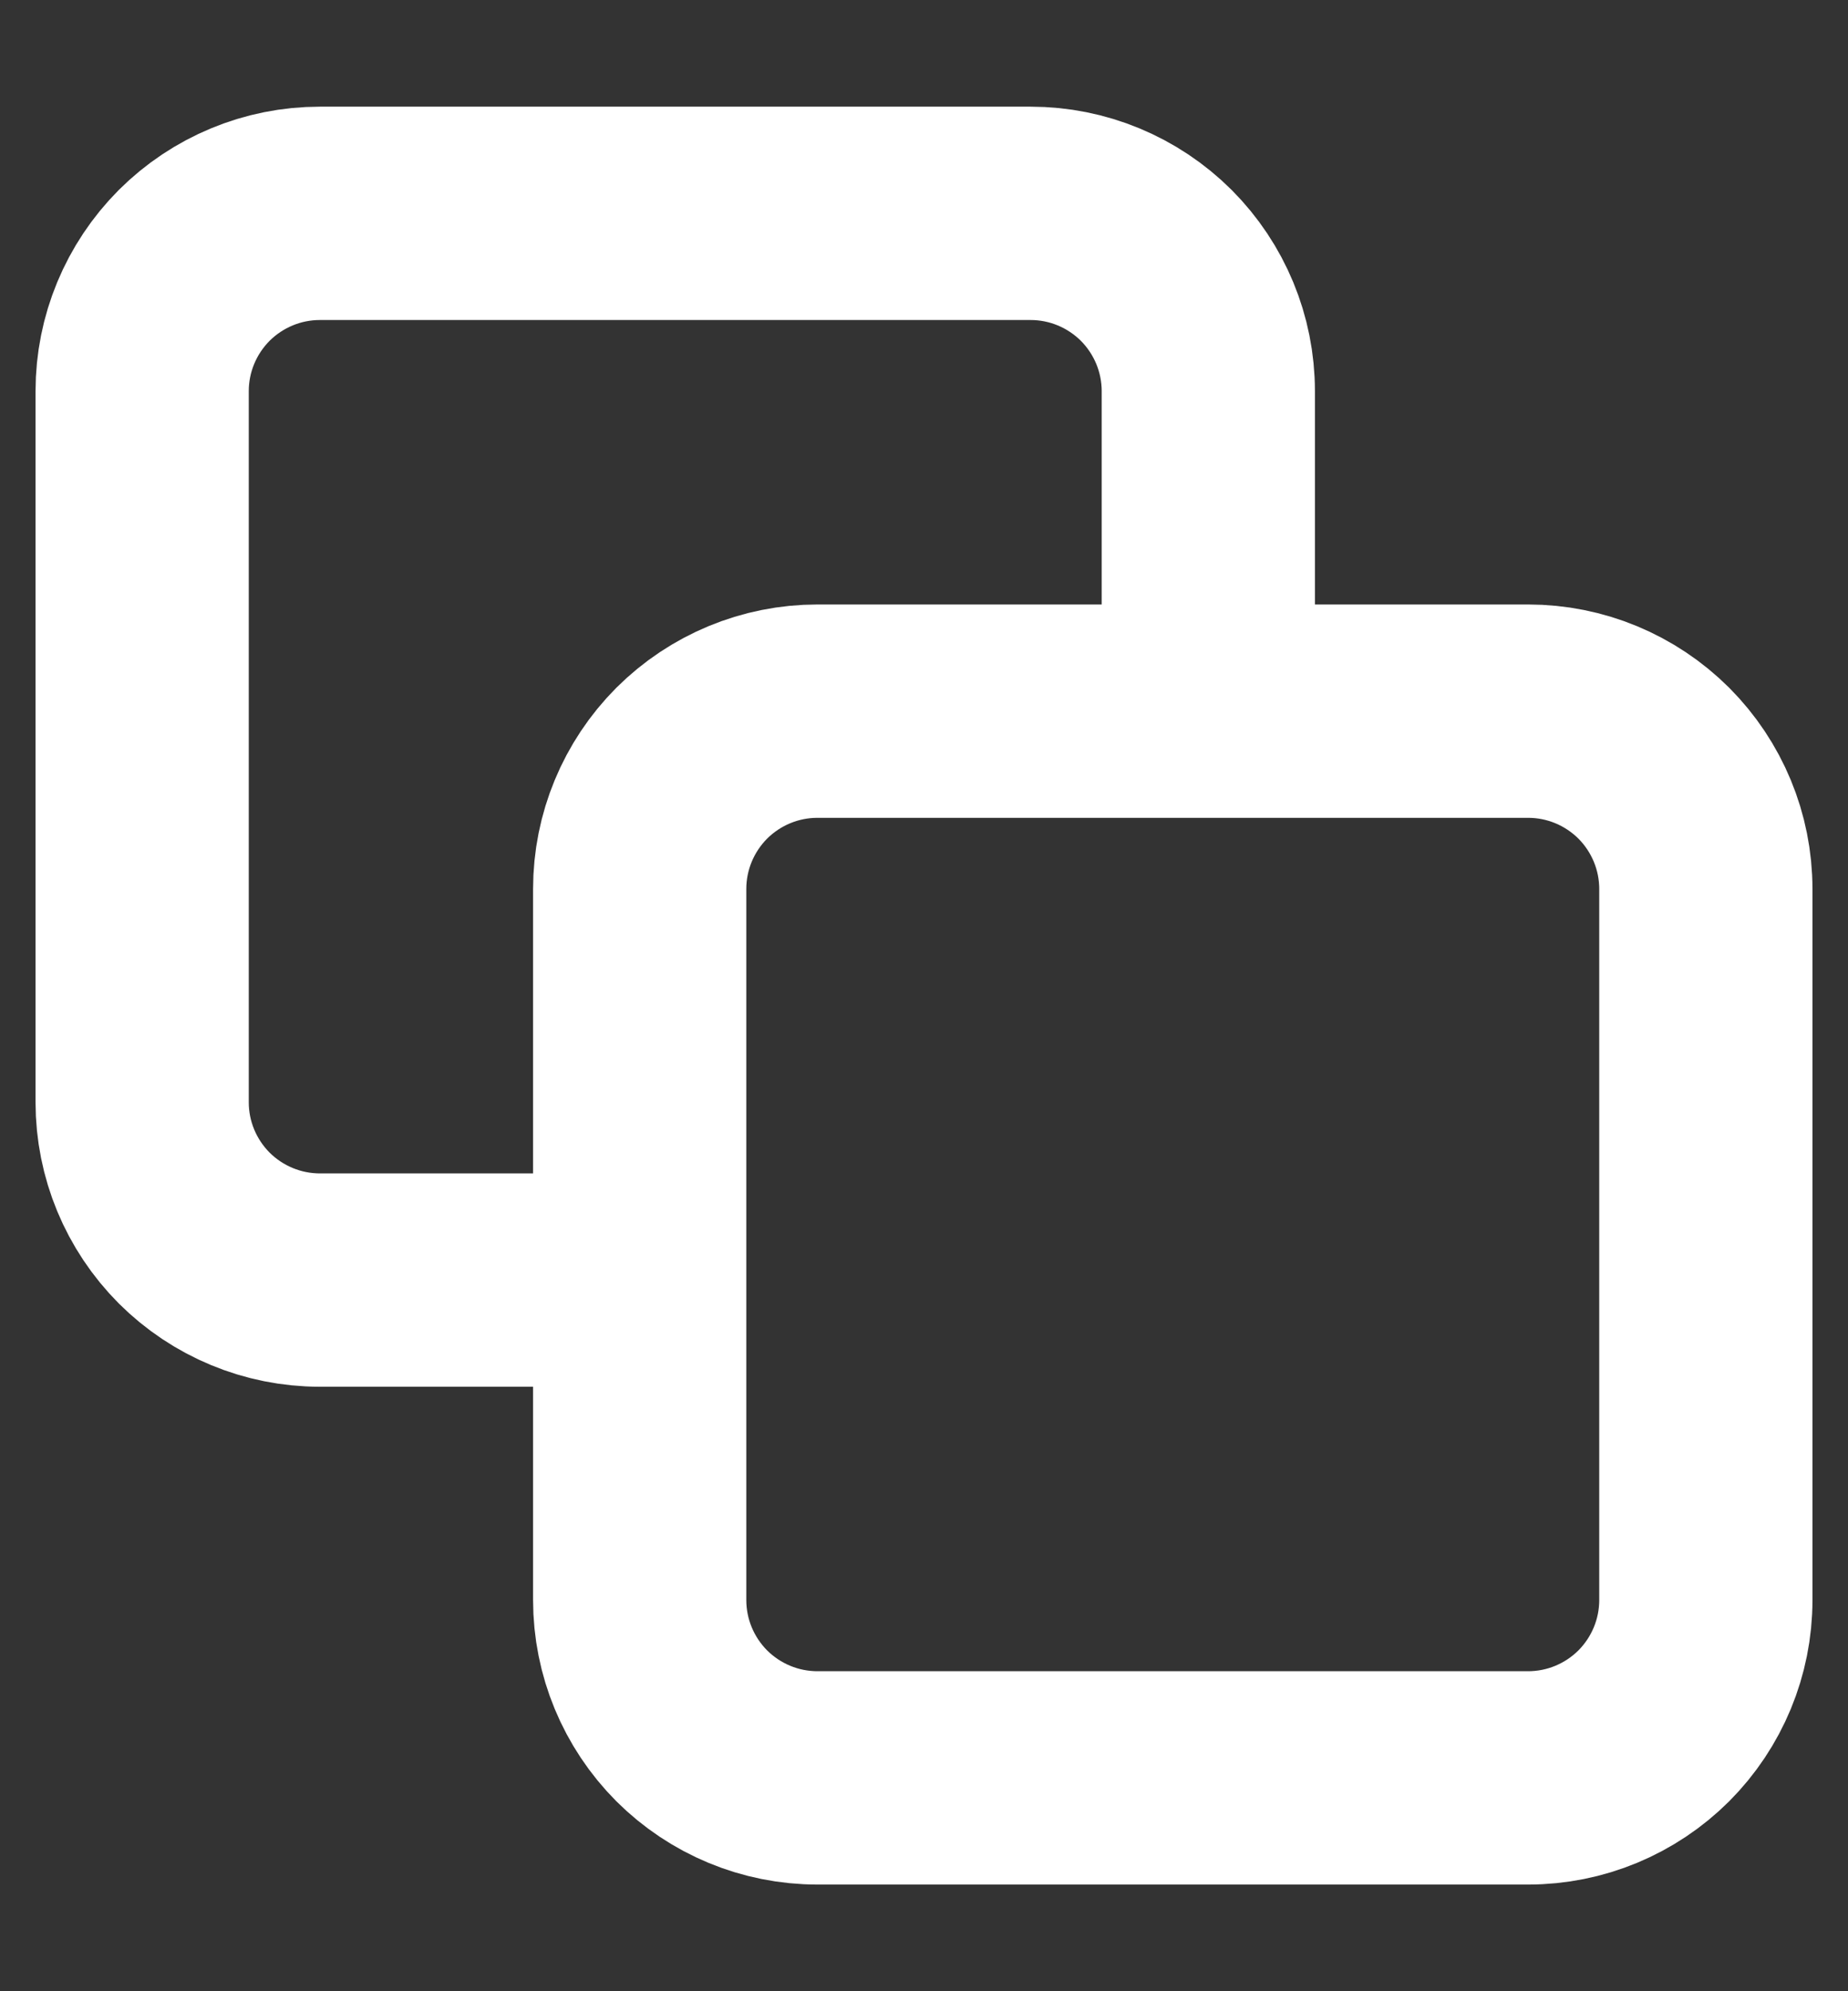
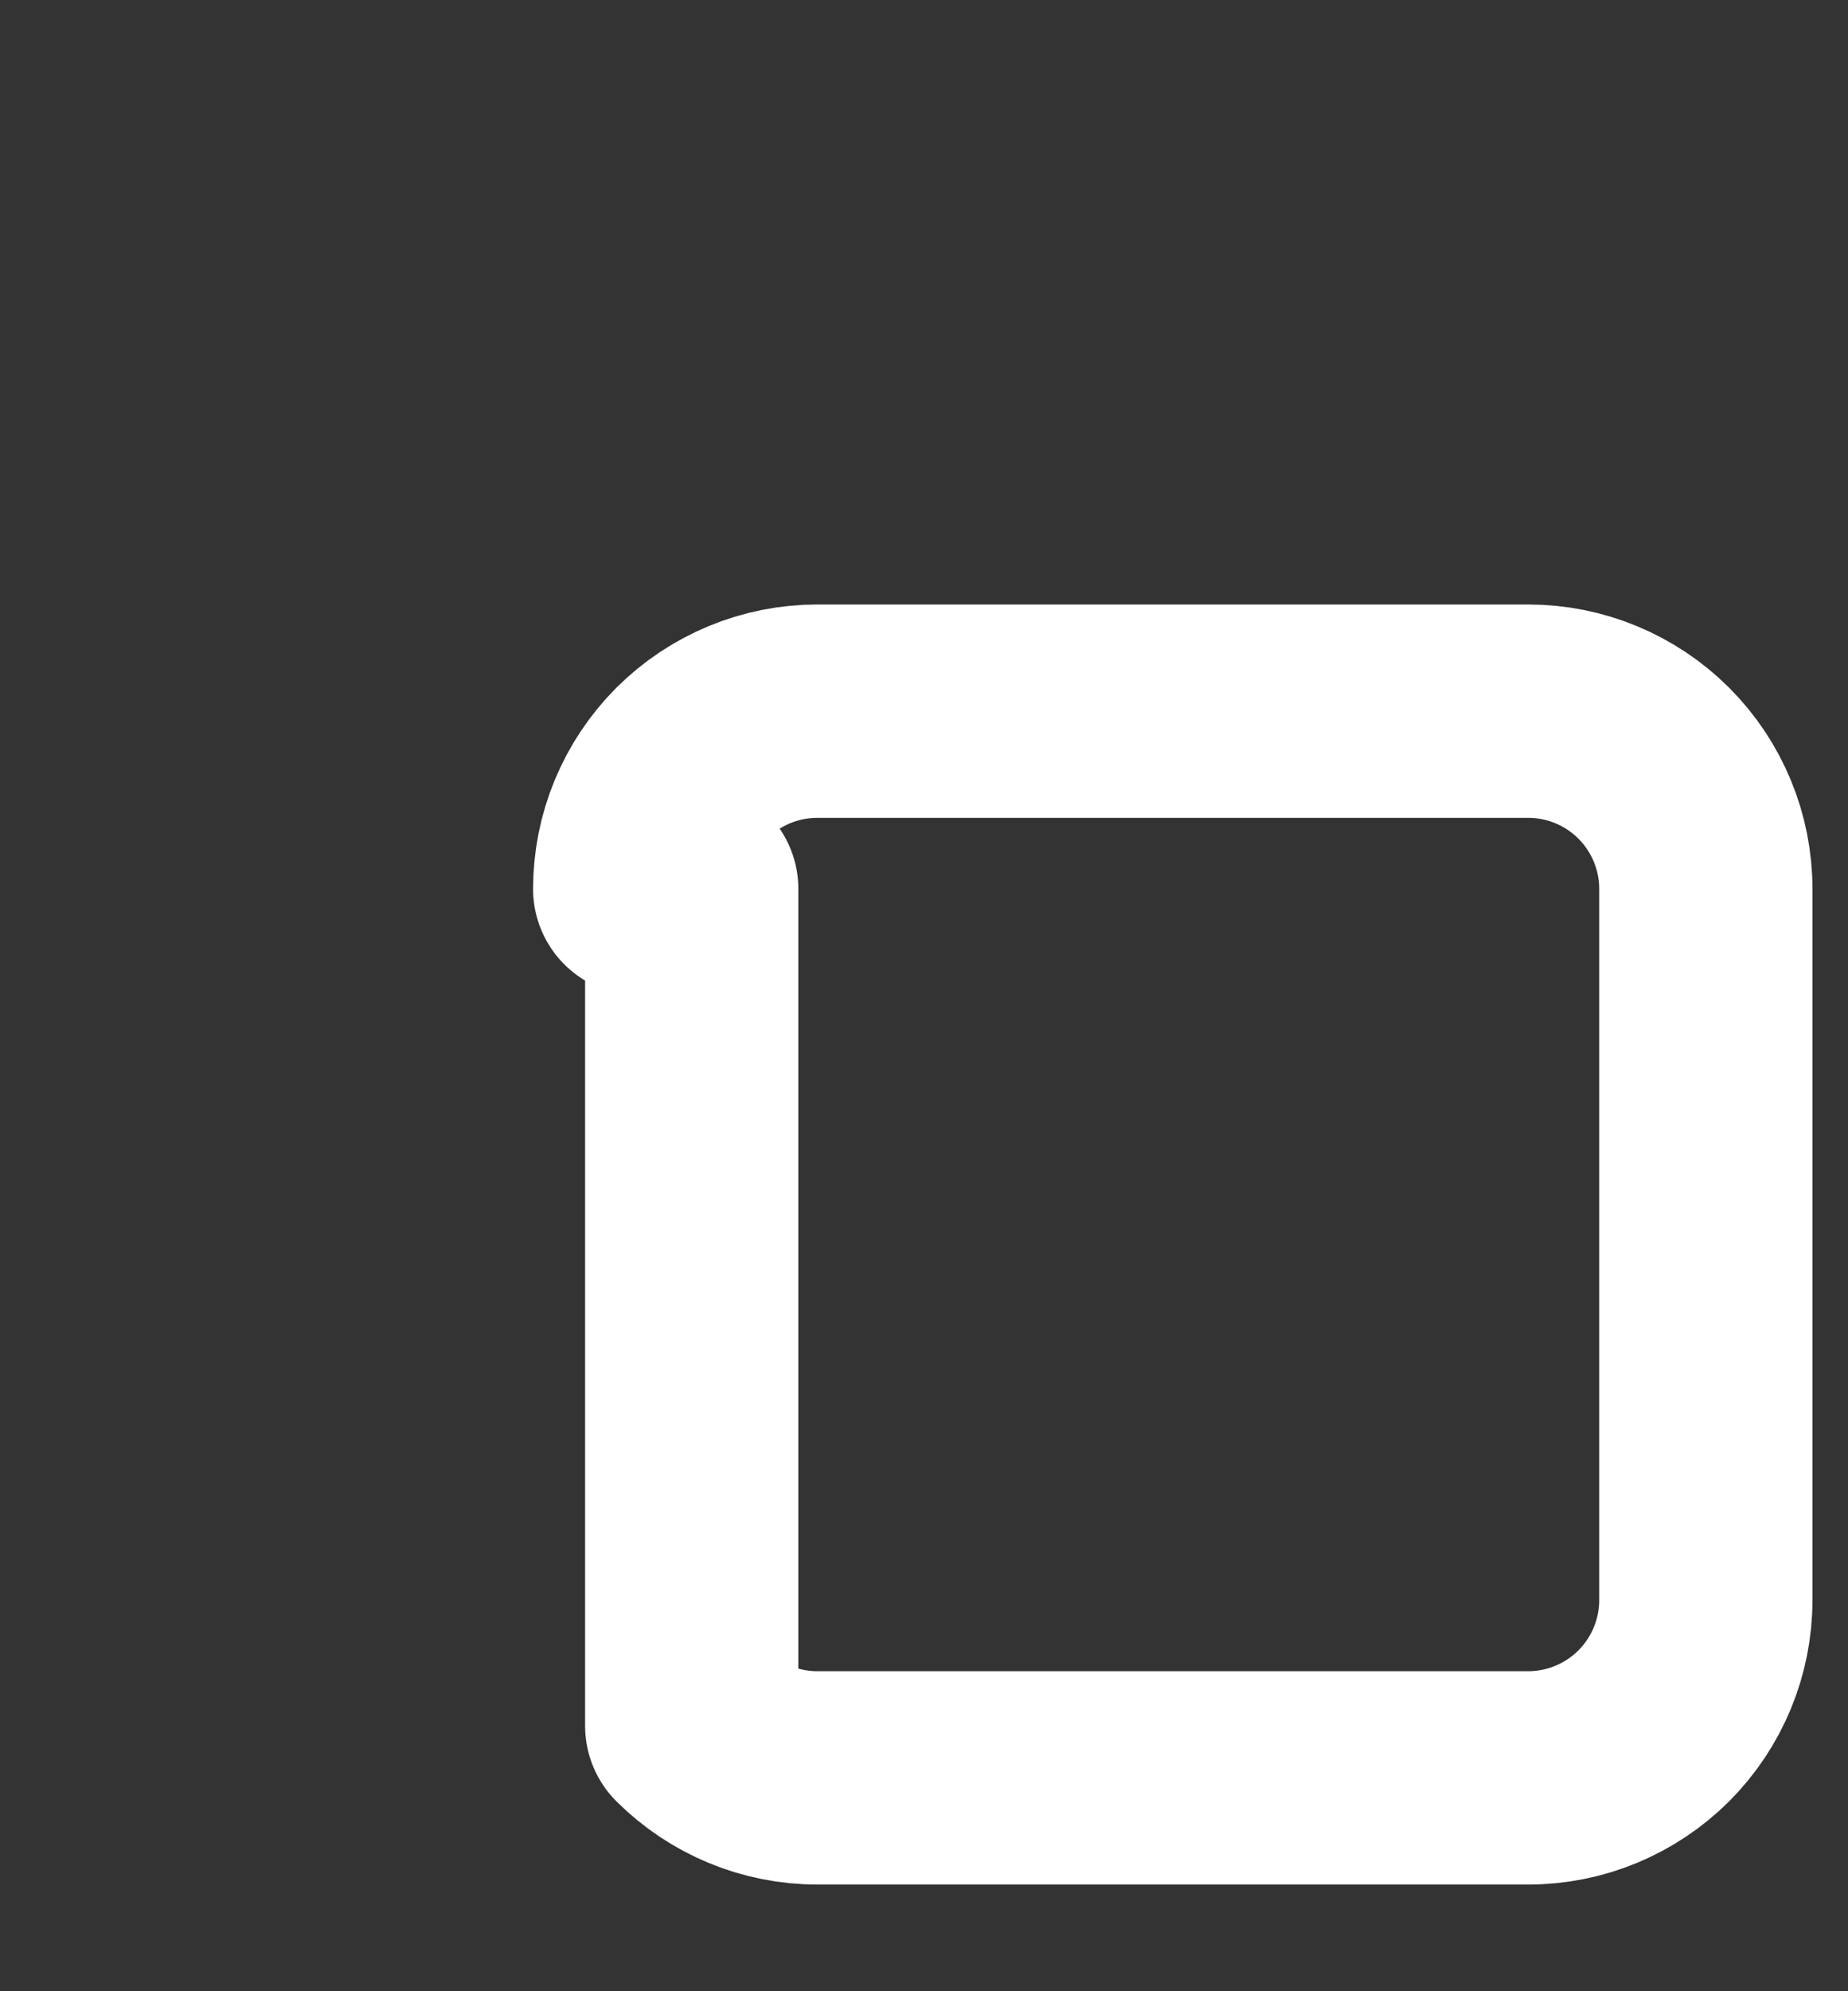
<svg xmlns="http://www.w3.org/2000/svg" width="13" height="14" viewBox="0 0 13 14" fill="none">
  <rect x="0" y="0" width="13" height="14" fill="#333333" stroke="none" />
-   <path d="M4.5 6.25C4.5 5.918 4.632 5.601 4.866 5.366C5.101 5.132 5.418 5 5.75 5H10.75C11.082 5 11.399 5.132 11.634 5.366C11.868 5.601 12 5.918 12 6.25V11.25C12 11.582 11.868 11.899 11.634 12.134C11.399 12.368 11.082 12.5 10.75 12.5H5.75C5.418 12.5 5.101 12.368 4.866 12.134C4.632 11.899 4.5 11.582 4.5 11.25V6.25Z" stroke="white" stroke-width="1.5" stroke-linecap="round" stroke-linejoin="round" />
-   <path d="M8.5 4.5L8.5 2.75C8.5 2.418 8.368 2.101 8.134 1.866C7.899 1.632 7.582 1.5 7.25 1.5H2.25C1.918 1.5 1.601 1.632 1.366 1.866C1.132 2.101 1 2.418 1 2.75V7.75C1 8.082 1.132 8.399 1.366 8.634C1.601 8.868 1.918 9 2.25 9L4 9" stroke="white" stroke-width="1.5" stroke-linecap="round" stroke-linejoin="round" />
+   <path d="M4.5 6.25C4.5 5.918 4.632 5.601 4.866 5.366C5.101 5.132 5.418 5 5.75 5H10.75C11.082 5 11.399 5.132 11.634 5.366C11.868 5.601 12 5.918 12 6.25V11.25C12 11.582 11.868 11.899 11.634 12.134C11.399 12.368 11.082 12.5 10.75 12.5H5.75C5.418 12.5 5.101 12.368 4.866 12.134V6.25Z" stroke="white" stroke-width="1.5" stroke-linecap="round" stroke-linejoin="round" />
</svg>